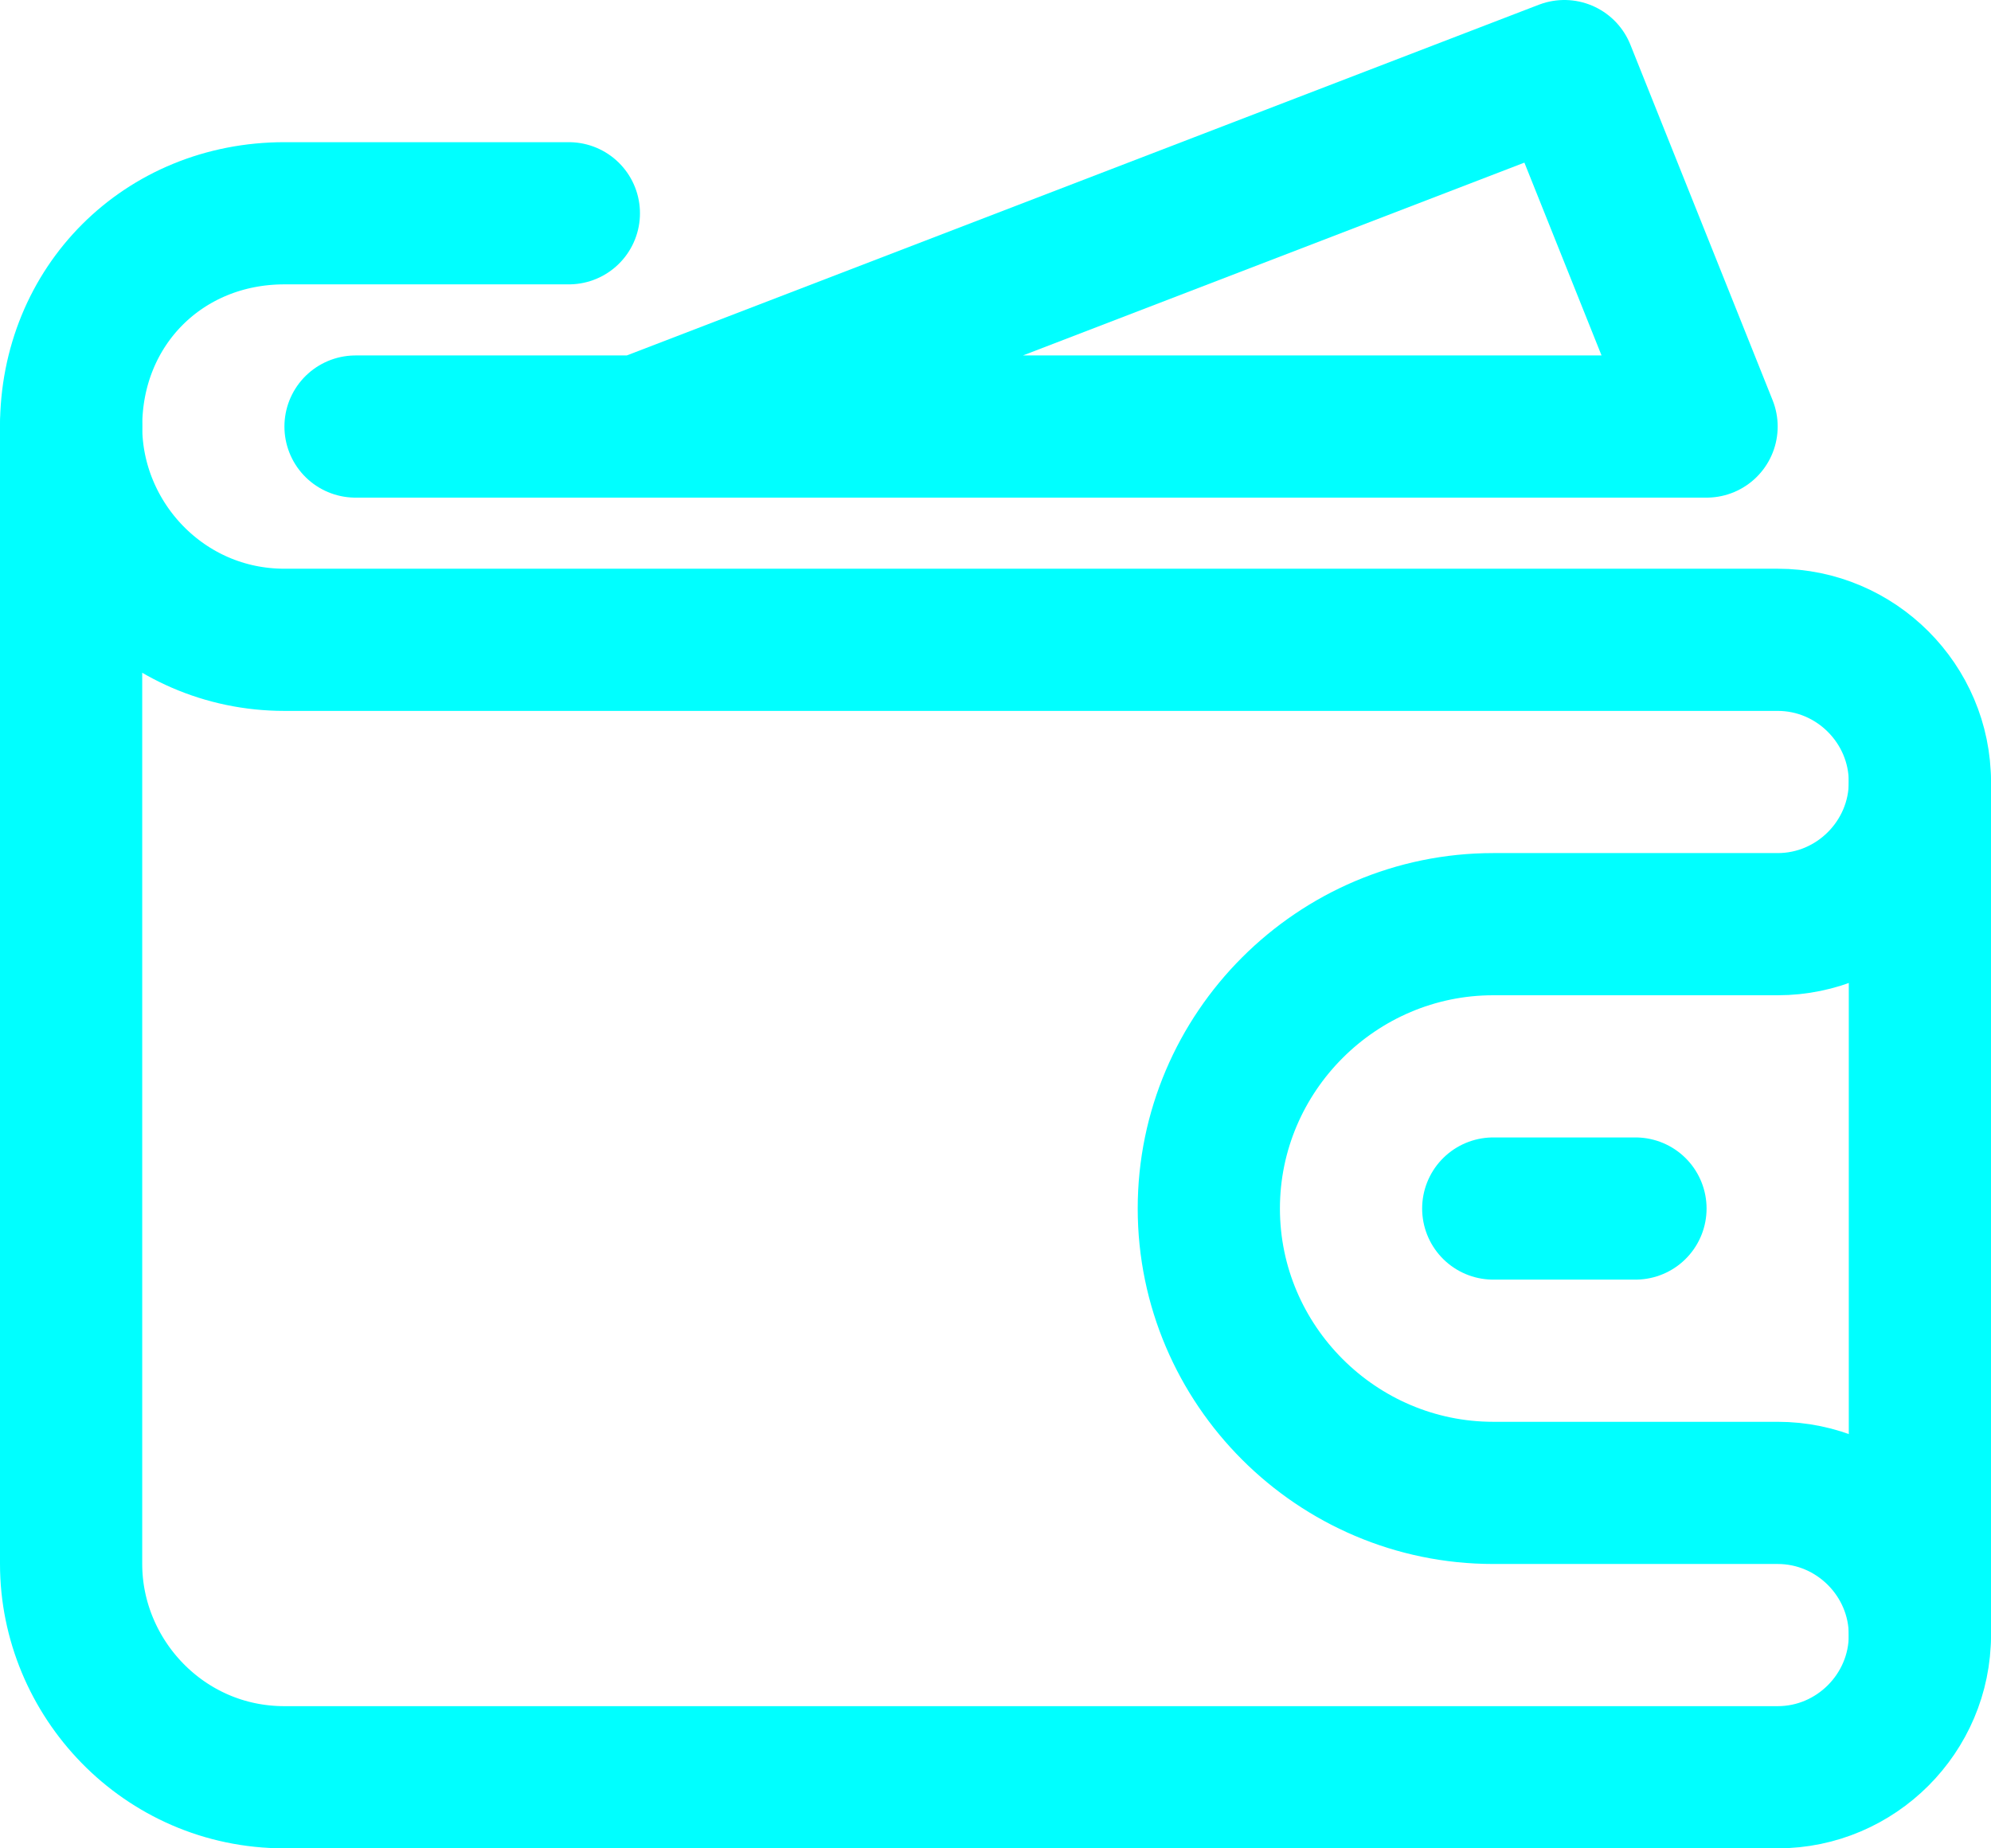
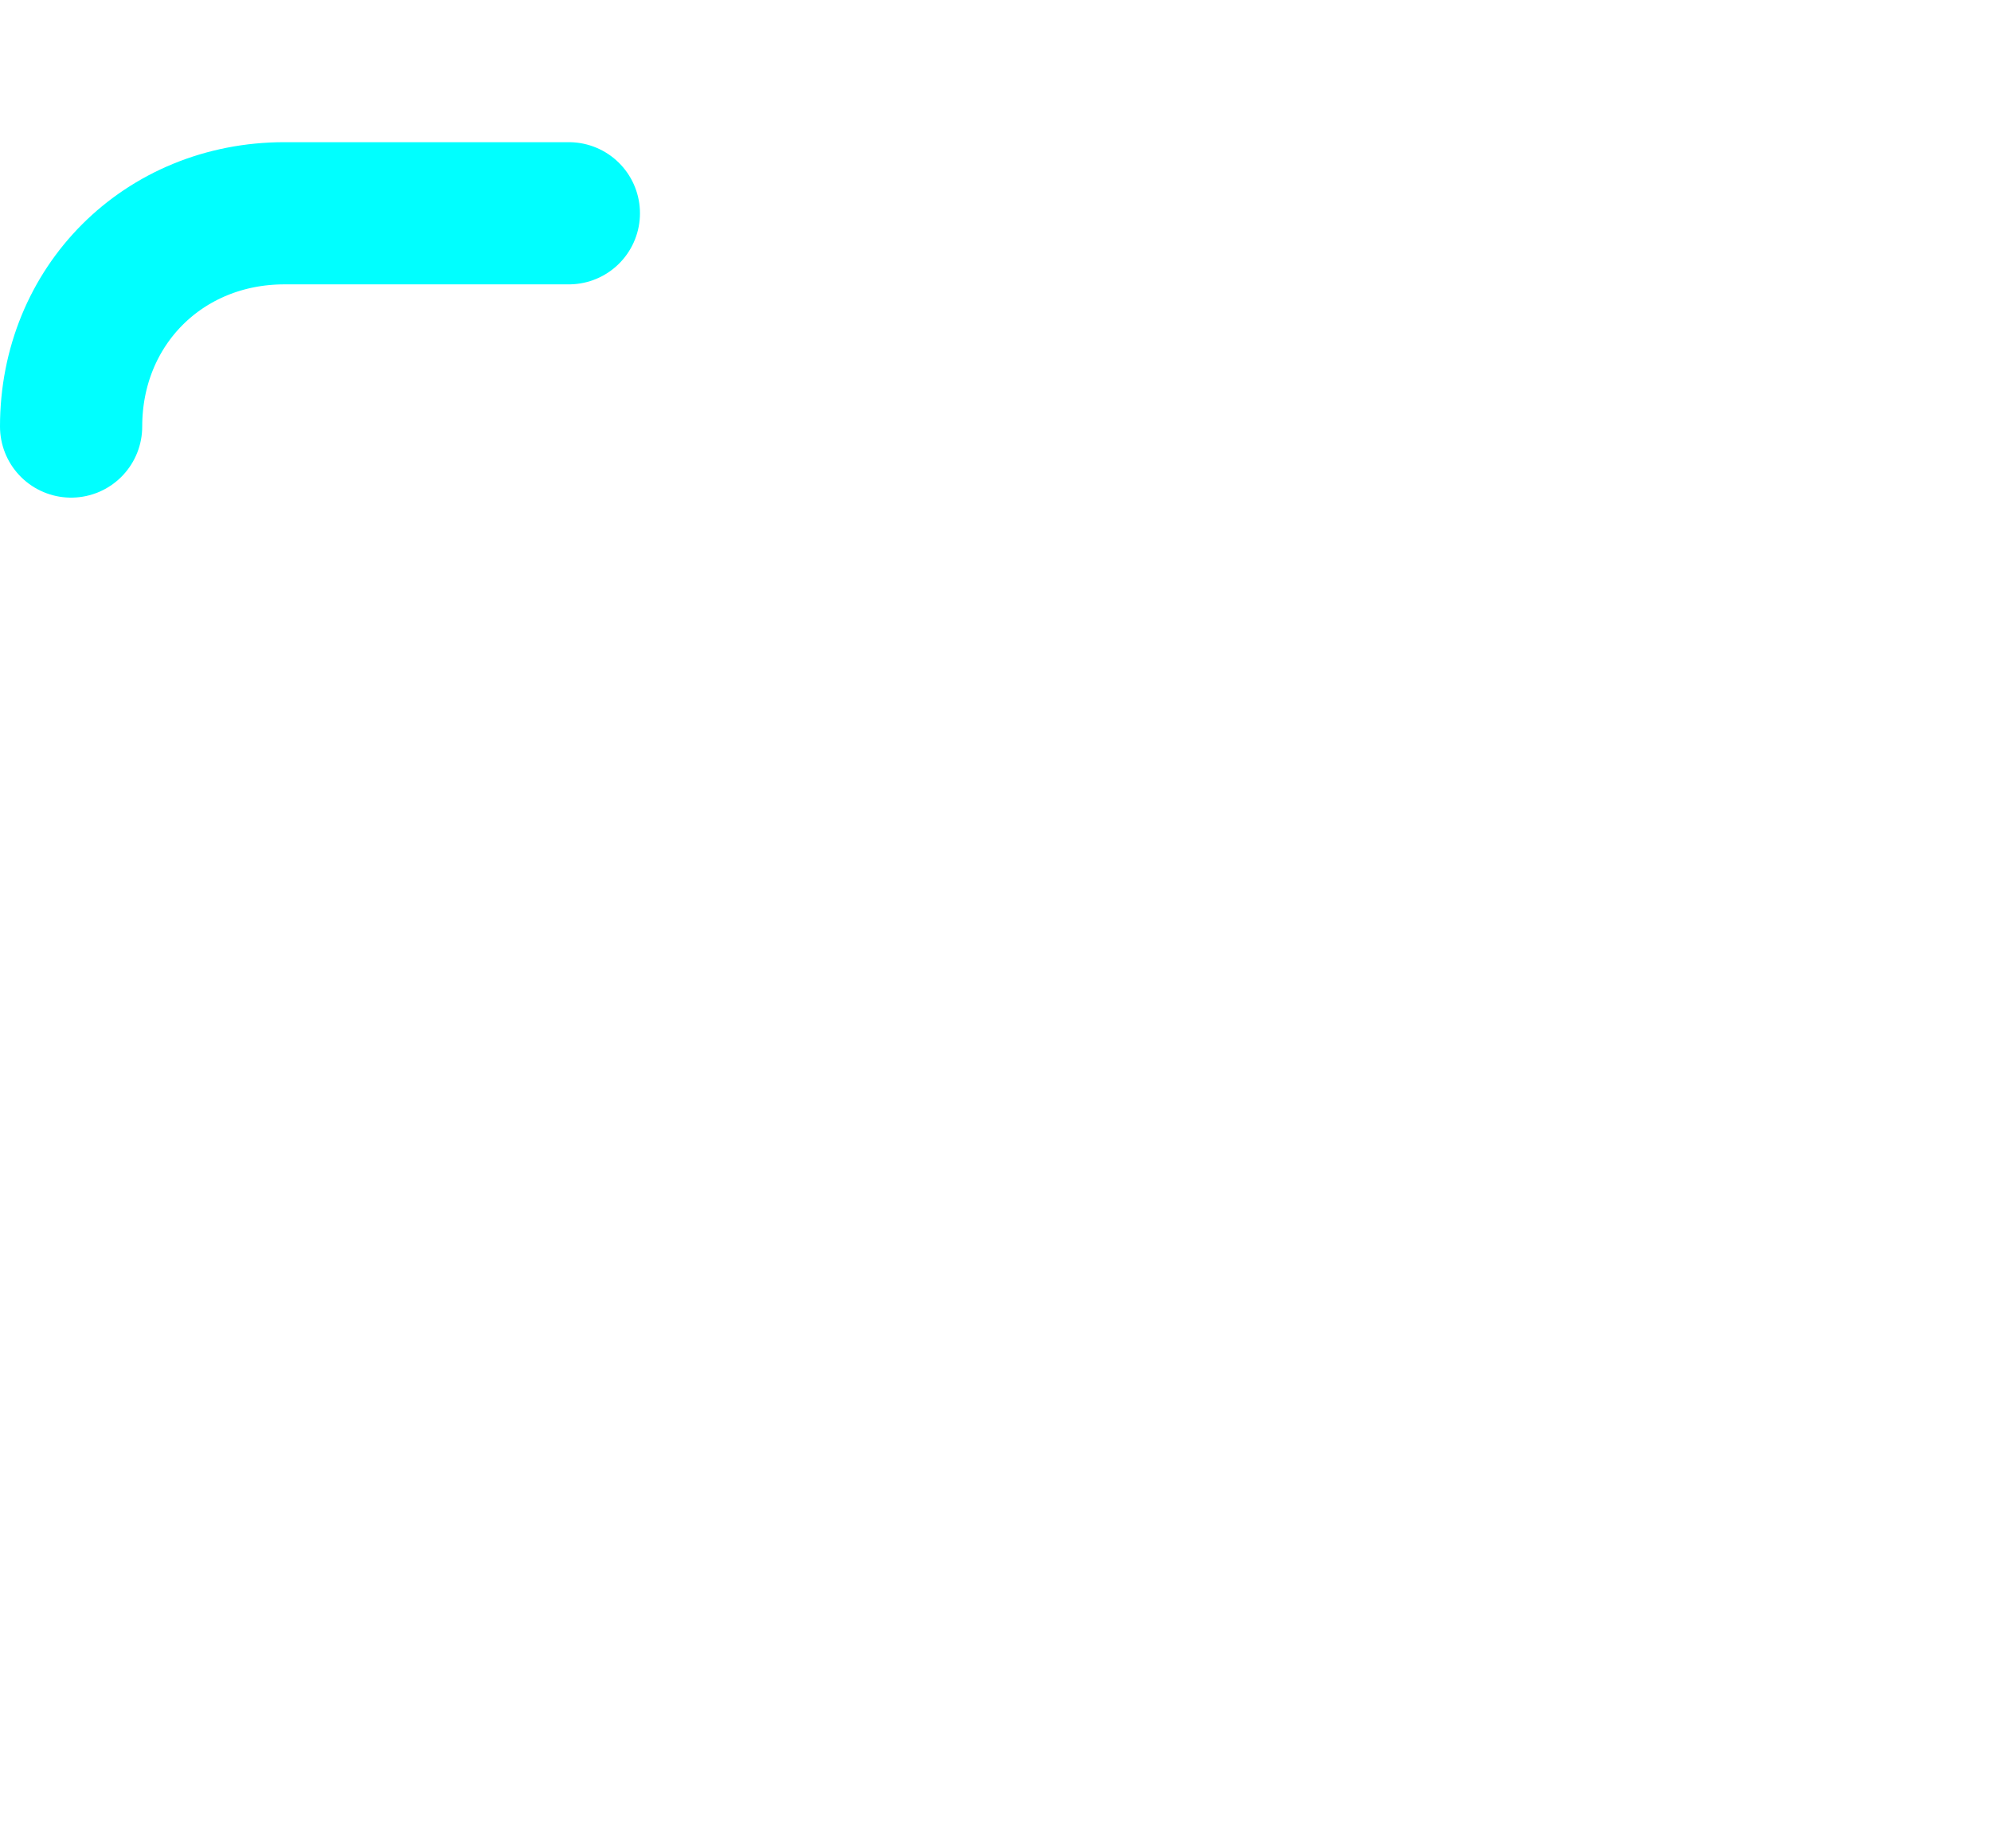
<svg xmlns="http://www.w3.org/2000/svg" width="28" height="26" viewBox="0 0 28 26" fill="none">
  <path d="M1 6C1 4.3 2.3 3 4 3H8" stroke="#00FFFF" stroke-width="2" stroke-miterlimit="10" stroke-linecap="round" stroke-linejoin="round" />
-   <path d="M17 17C17 14.8 18.8 13 21 13H25C26.1 13 27 12.1 27 11C27 9.9 26.1 9 25 9H4C2.3 9 1 7.6 1 6V22C1 23.6 2.3 25 4 25H25C26.1 25 27 24.1 27 23C27 21.9 26.1 21 25 21H21C18.8 21 17 19.2 17 17Z" stroke="#00FFFF" stroke-width="2" stroke-miterlimit="10" stroke-linecap="round" stroke-linejoin="round" />
-   <path d="M9 6L22 1L24 6H5" stroke="#00FFFF" stroke-width="2" stroke-miterlimit="10" stroke-linecap="round" stroke-linejoin="round" />
-   <path d="M21 17H23" stroke="#00FFFF" stroke-width="2" stroke-miterlimit="10" stroke-linecap="round" stroke-linejoin="round" />
-   <path d="M27 11V23" stroke="#00FFFF" stroke-width="2" stroke-miterlimit="10" stroke-linecap="round" stroke-linejoin="round" />
</svg>